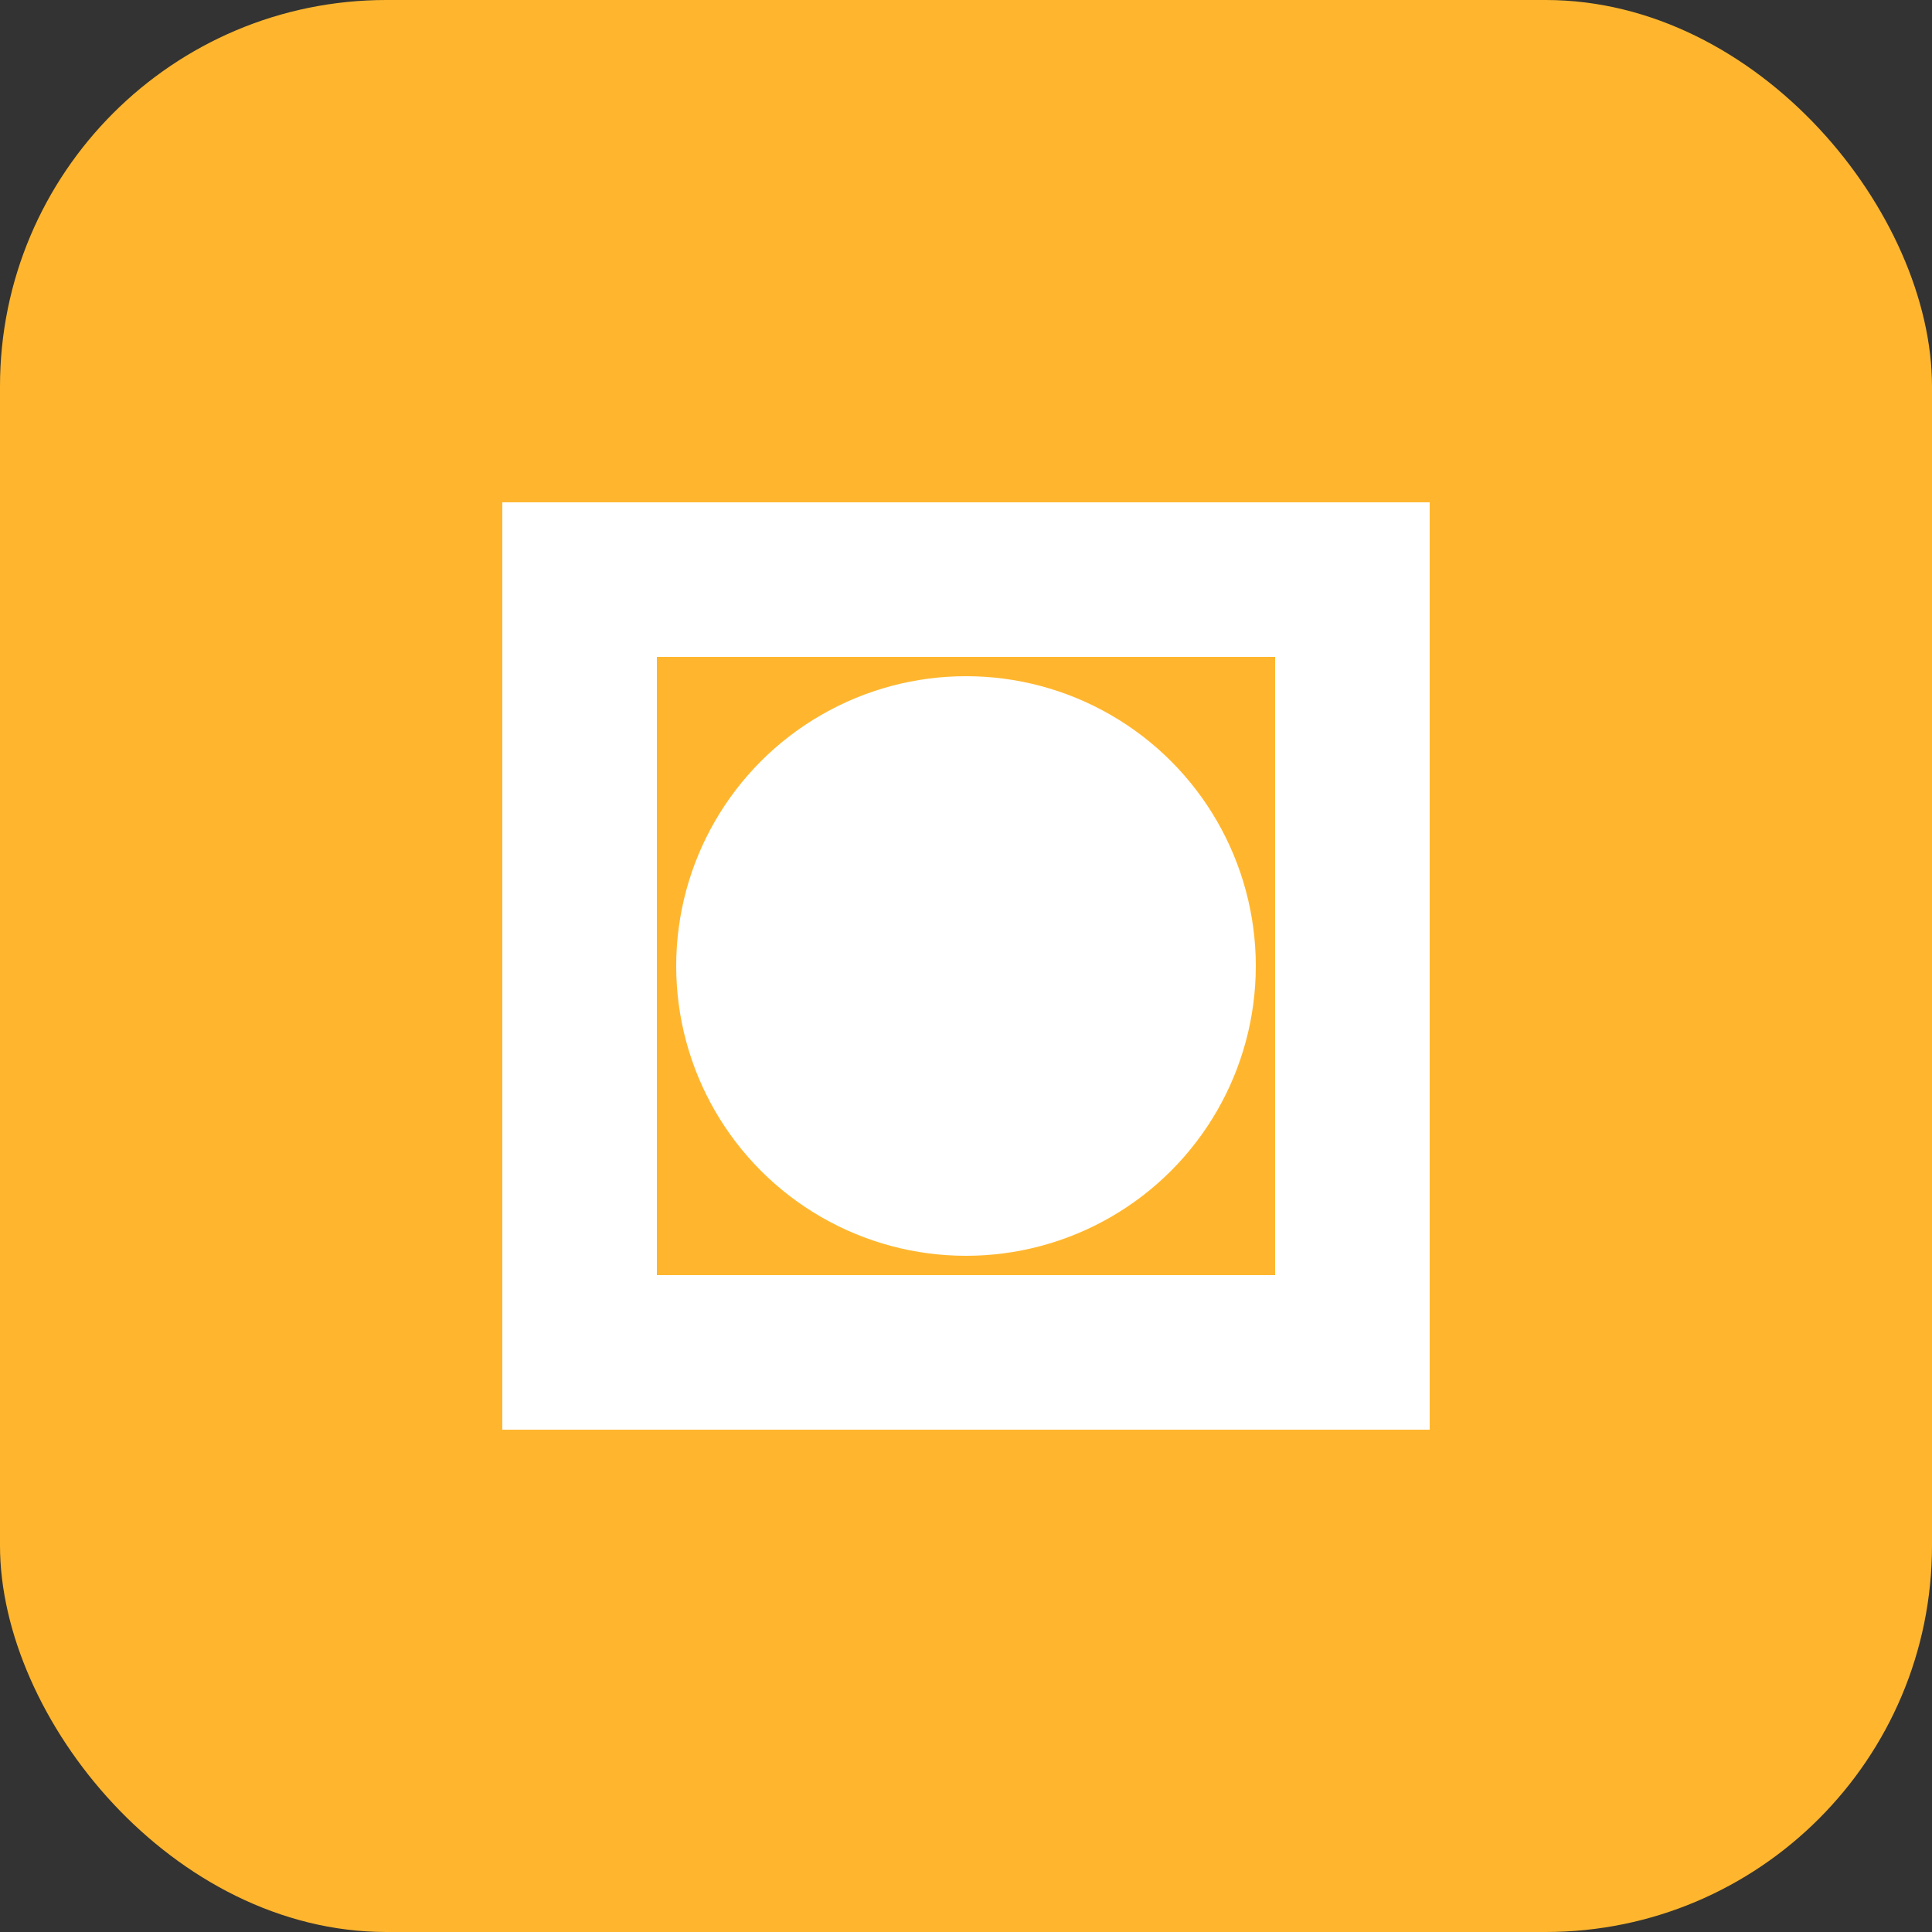
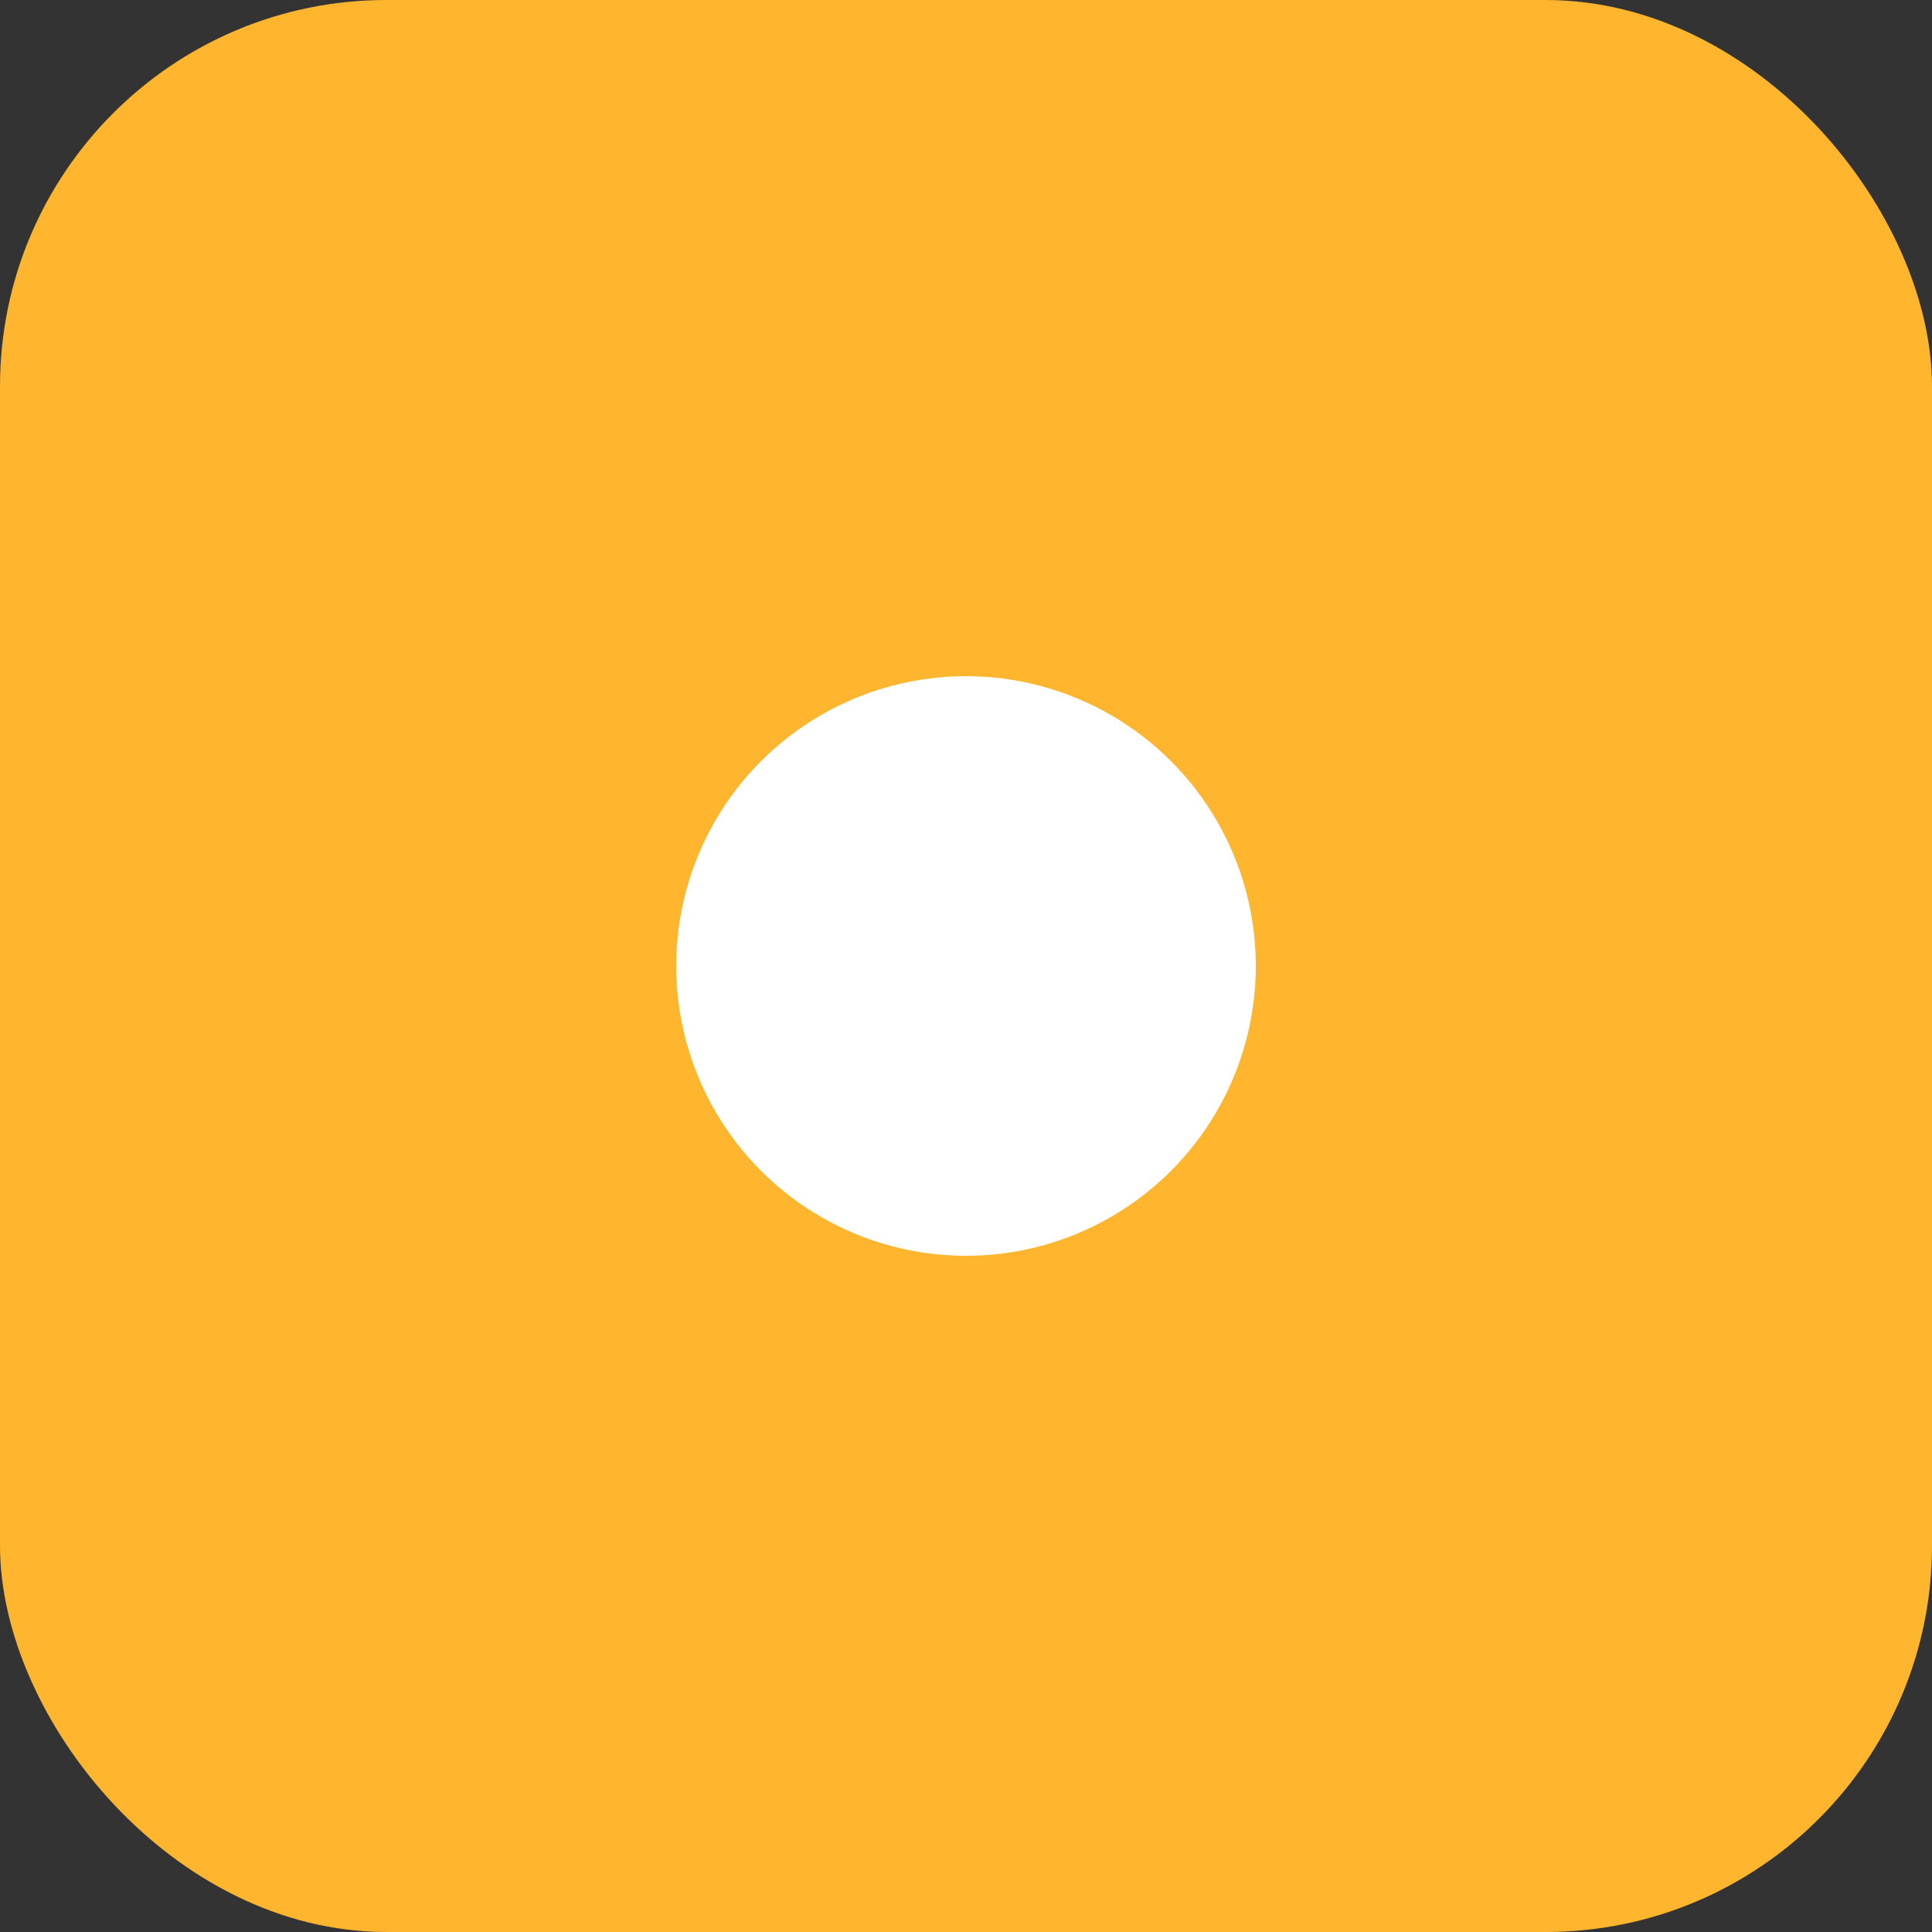
<svg xmlns="http://www.w3.org/2000/svg" width="100" height="100" viewBox="0 0 100 100">
  <rect x="0" y="0" width="100" height="100" fill="#333333" stroke="none" />
  <rect width="100" height="100" rx="20" fill="#FFB62E" />
-   <path d="M30 30 L70 30 L70 70 L30 70 Z" stroke="white" stroke-width="8" fill="none" />
  <circle cx="50" cy="50" r="15" fill="white" />
</svg>